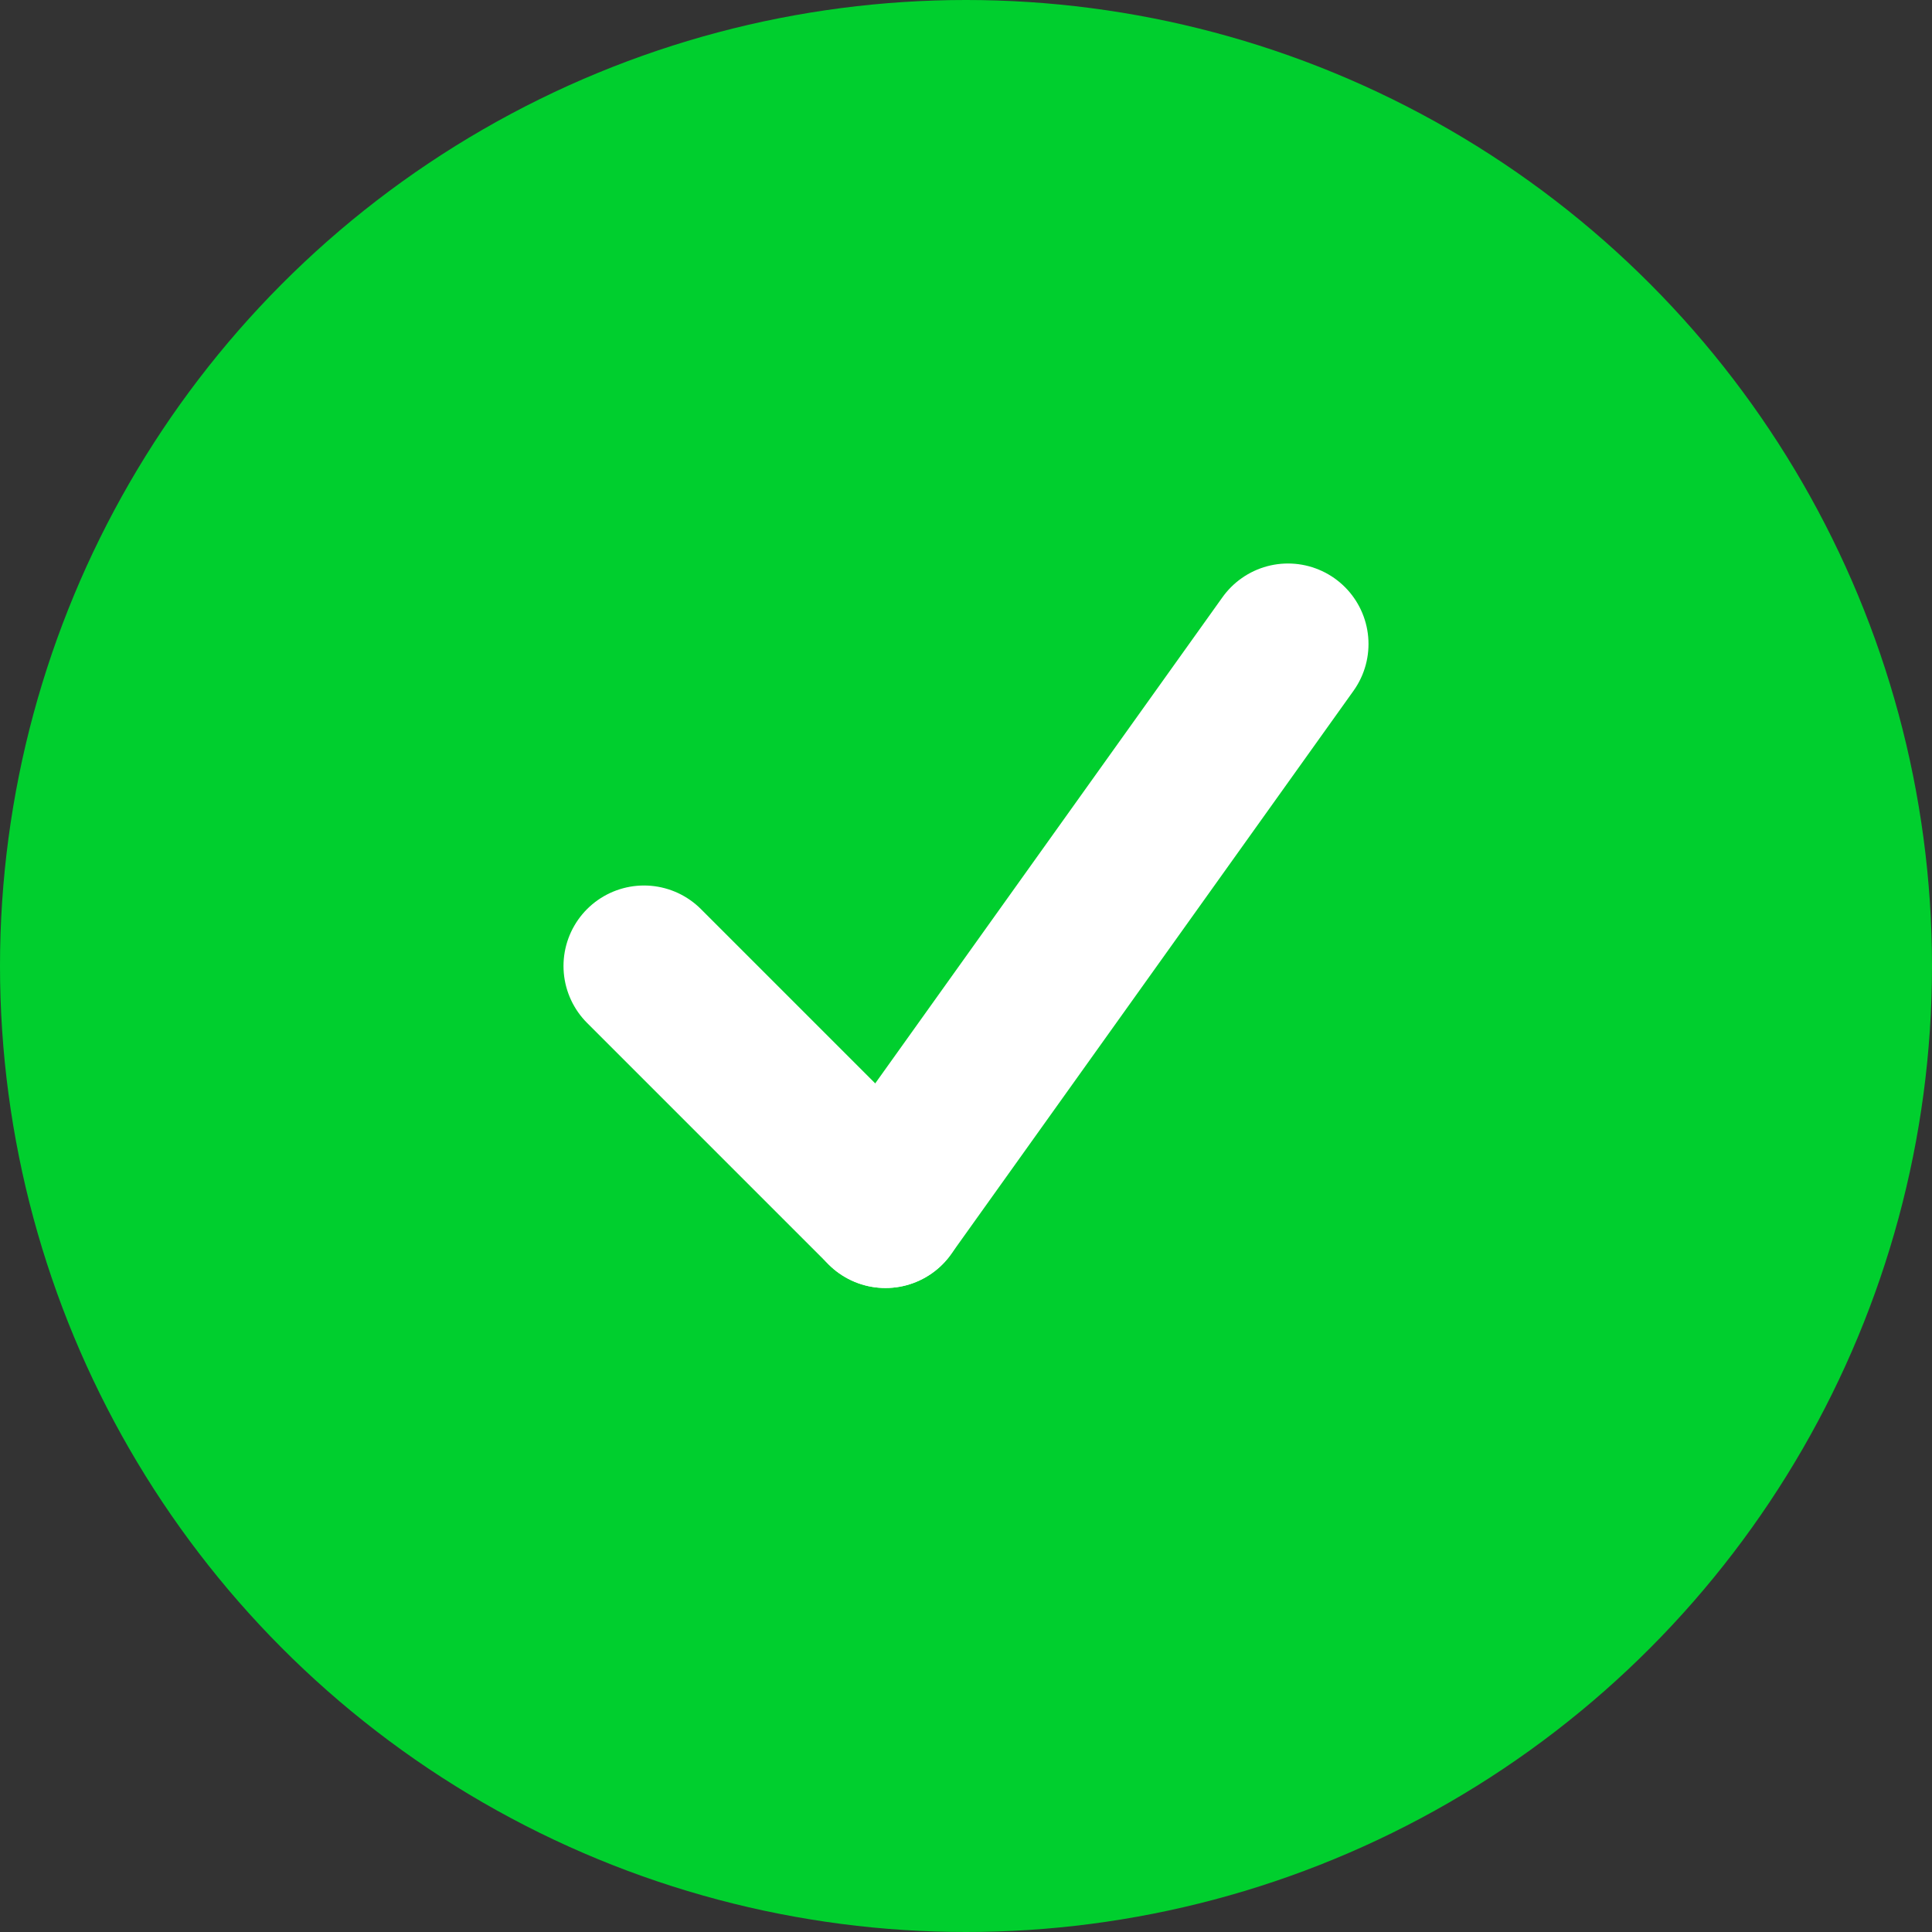
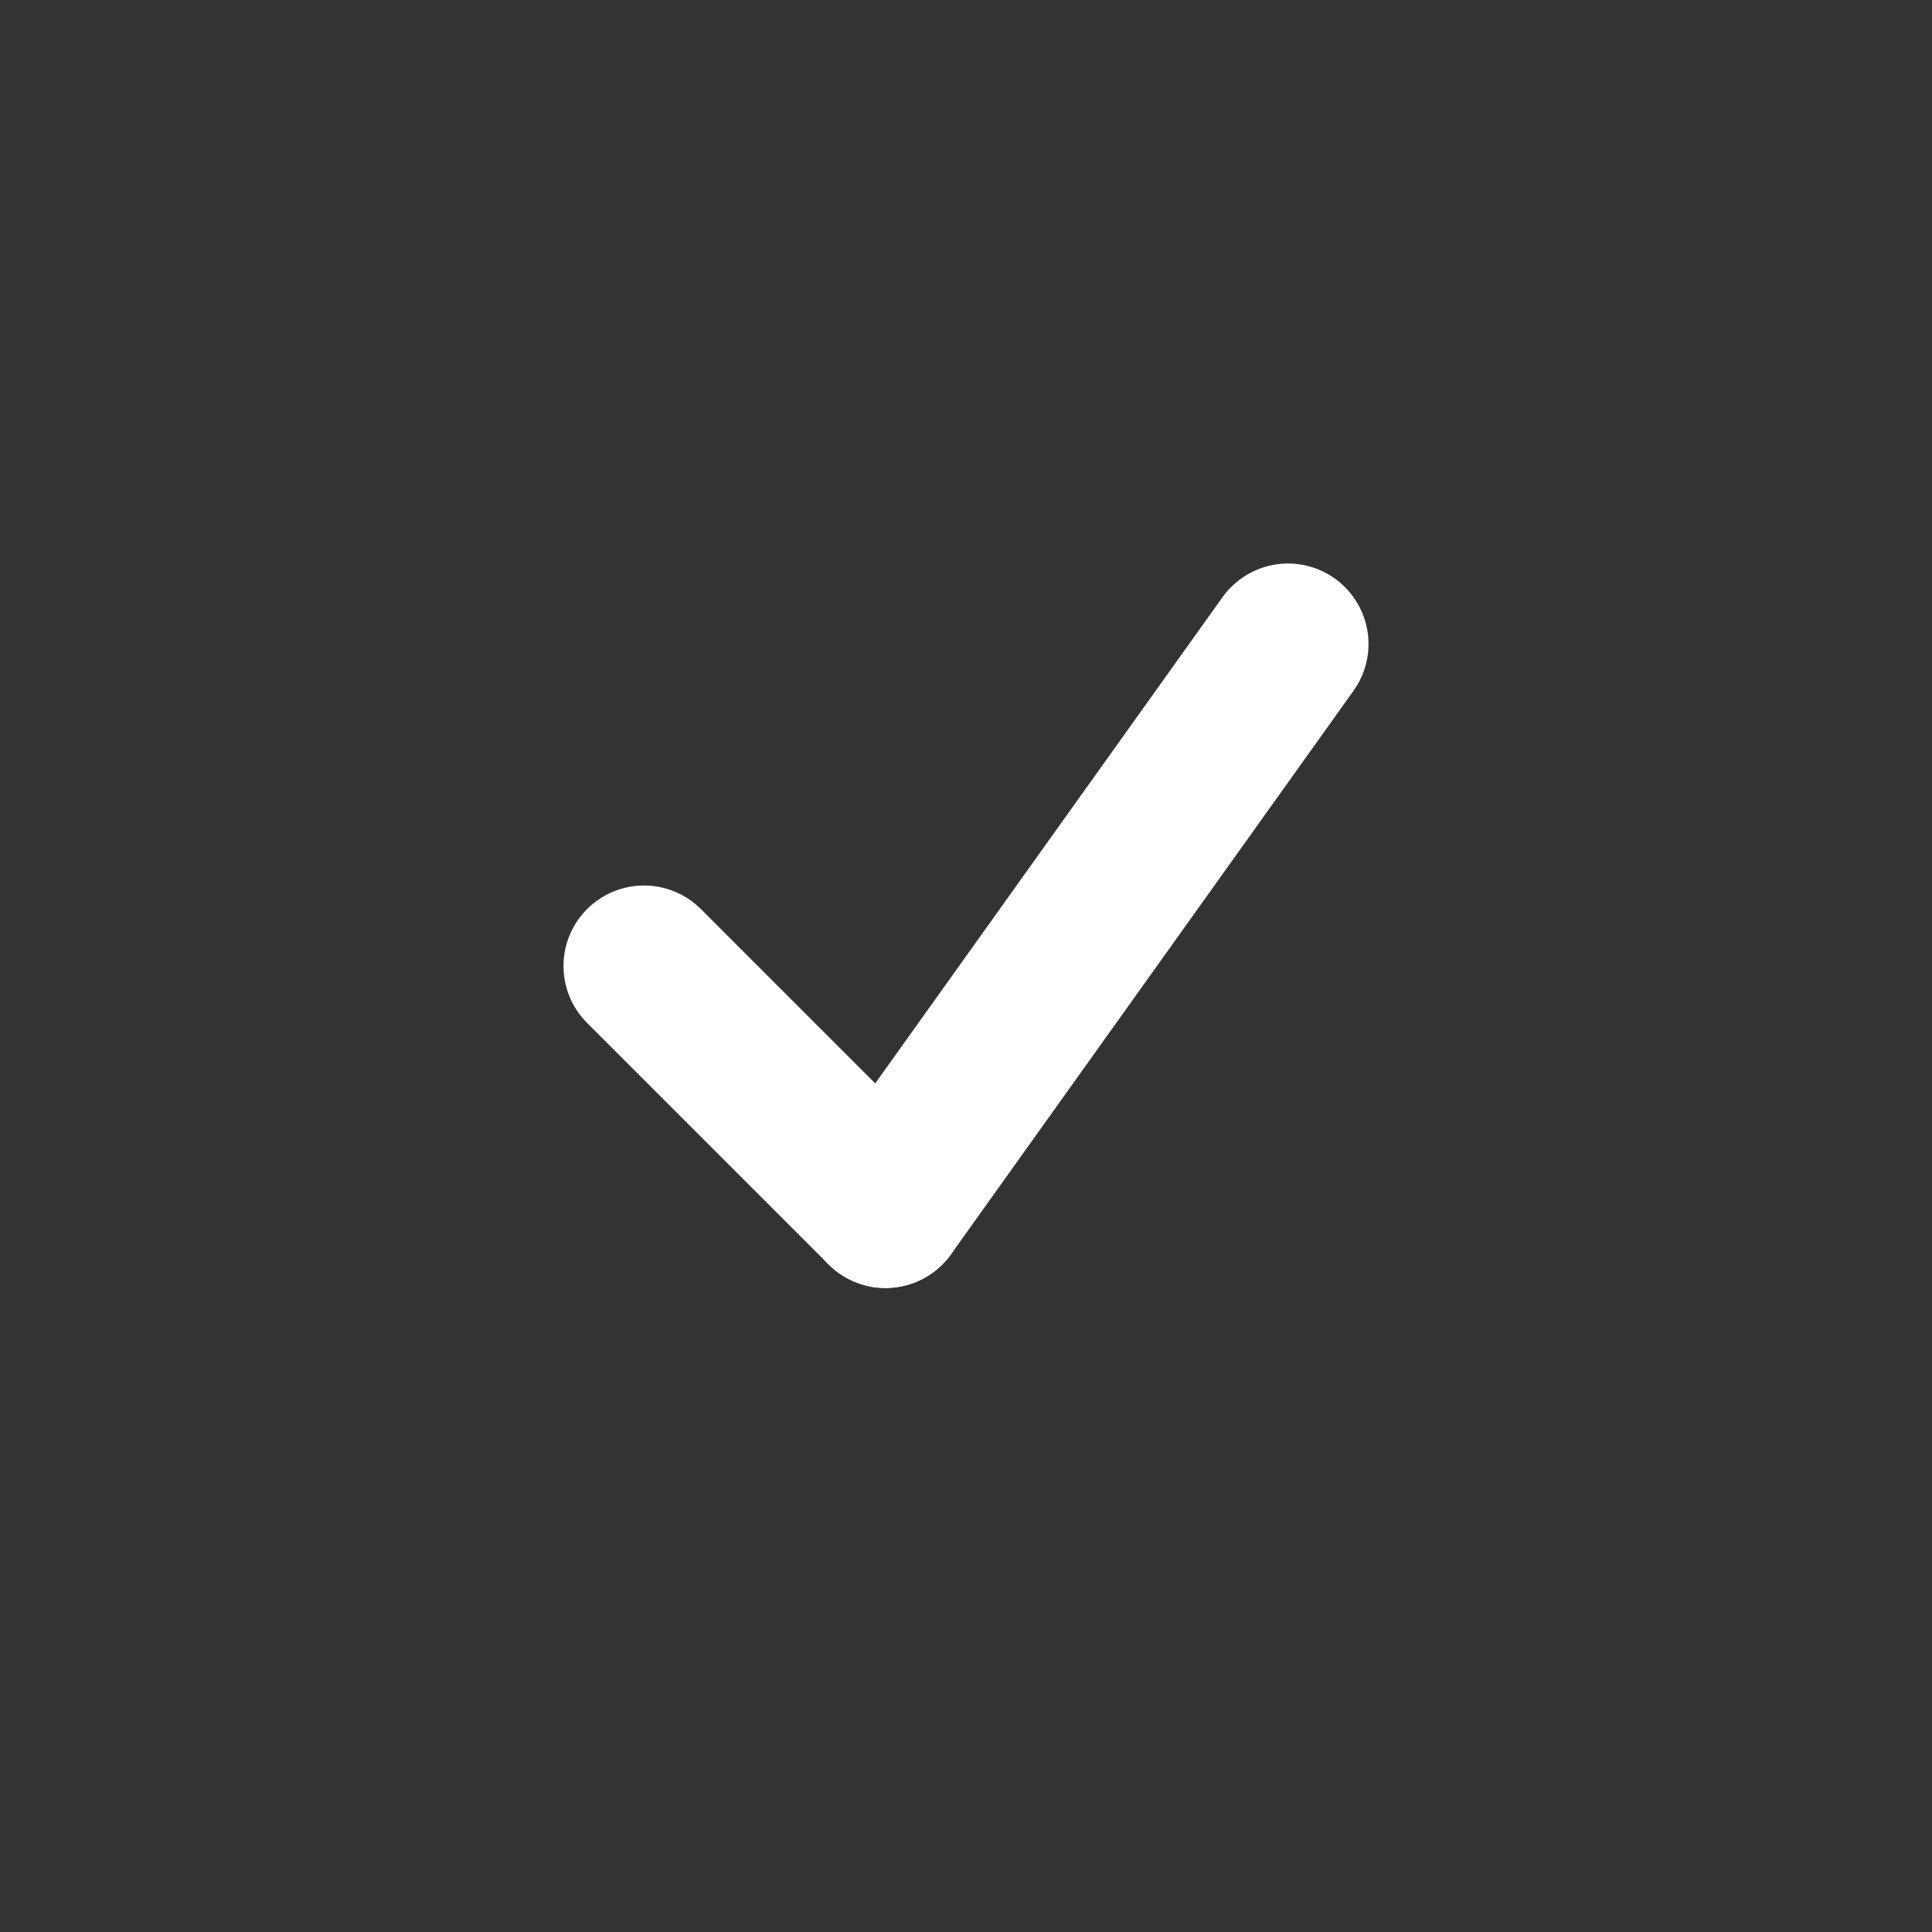
<svg xmlns="http://www.w3.org/2000/svg" width="24" height="24" viewBox="0 0 24 24" fill="none">
  <rect x="0" y="0" width="24" height="24" fill="#333333" stroke="none" />
-   <circle cx="12" cy="12" r="12" fill="#00CF2E" />
  <path d="M8 12L11 15" stroke="white" stroke-width="2" stroke-linecap="round" />
  <path d="M16 8L11 15" stroke="white" stroke-width="2" stroke-linecap="round" />
</svg>